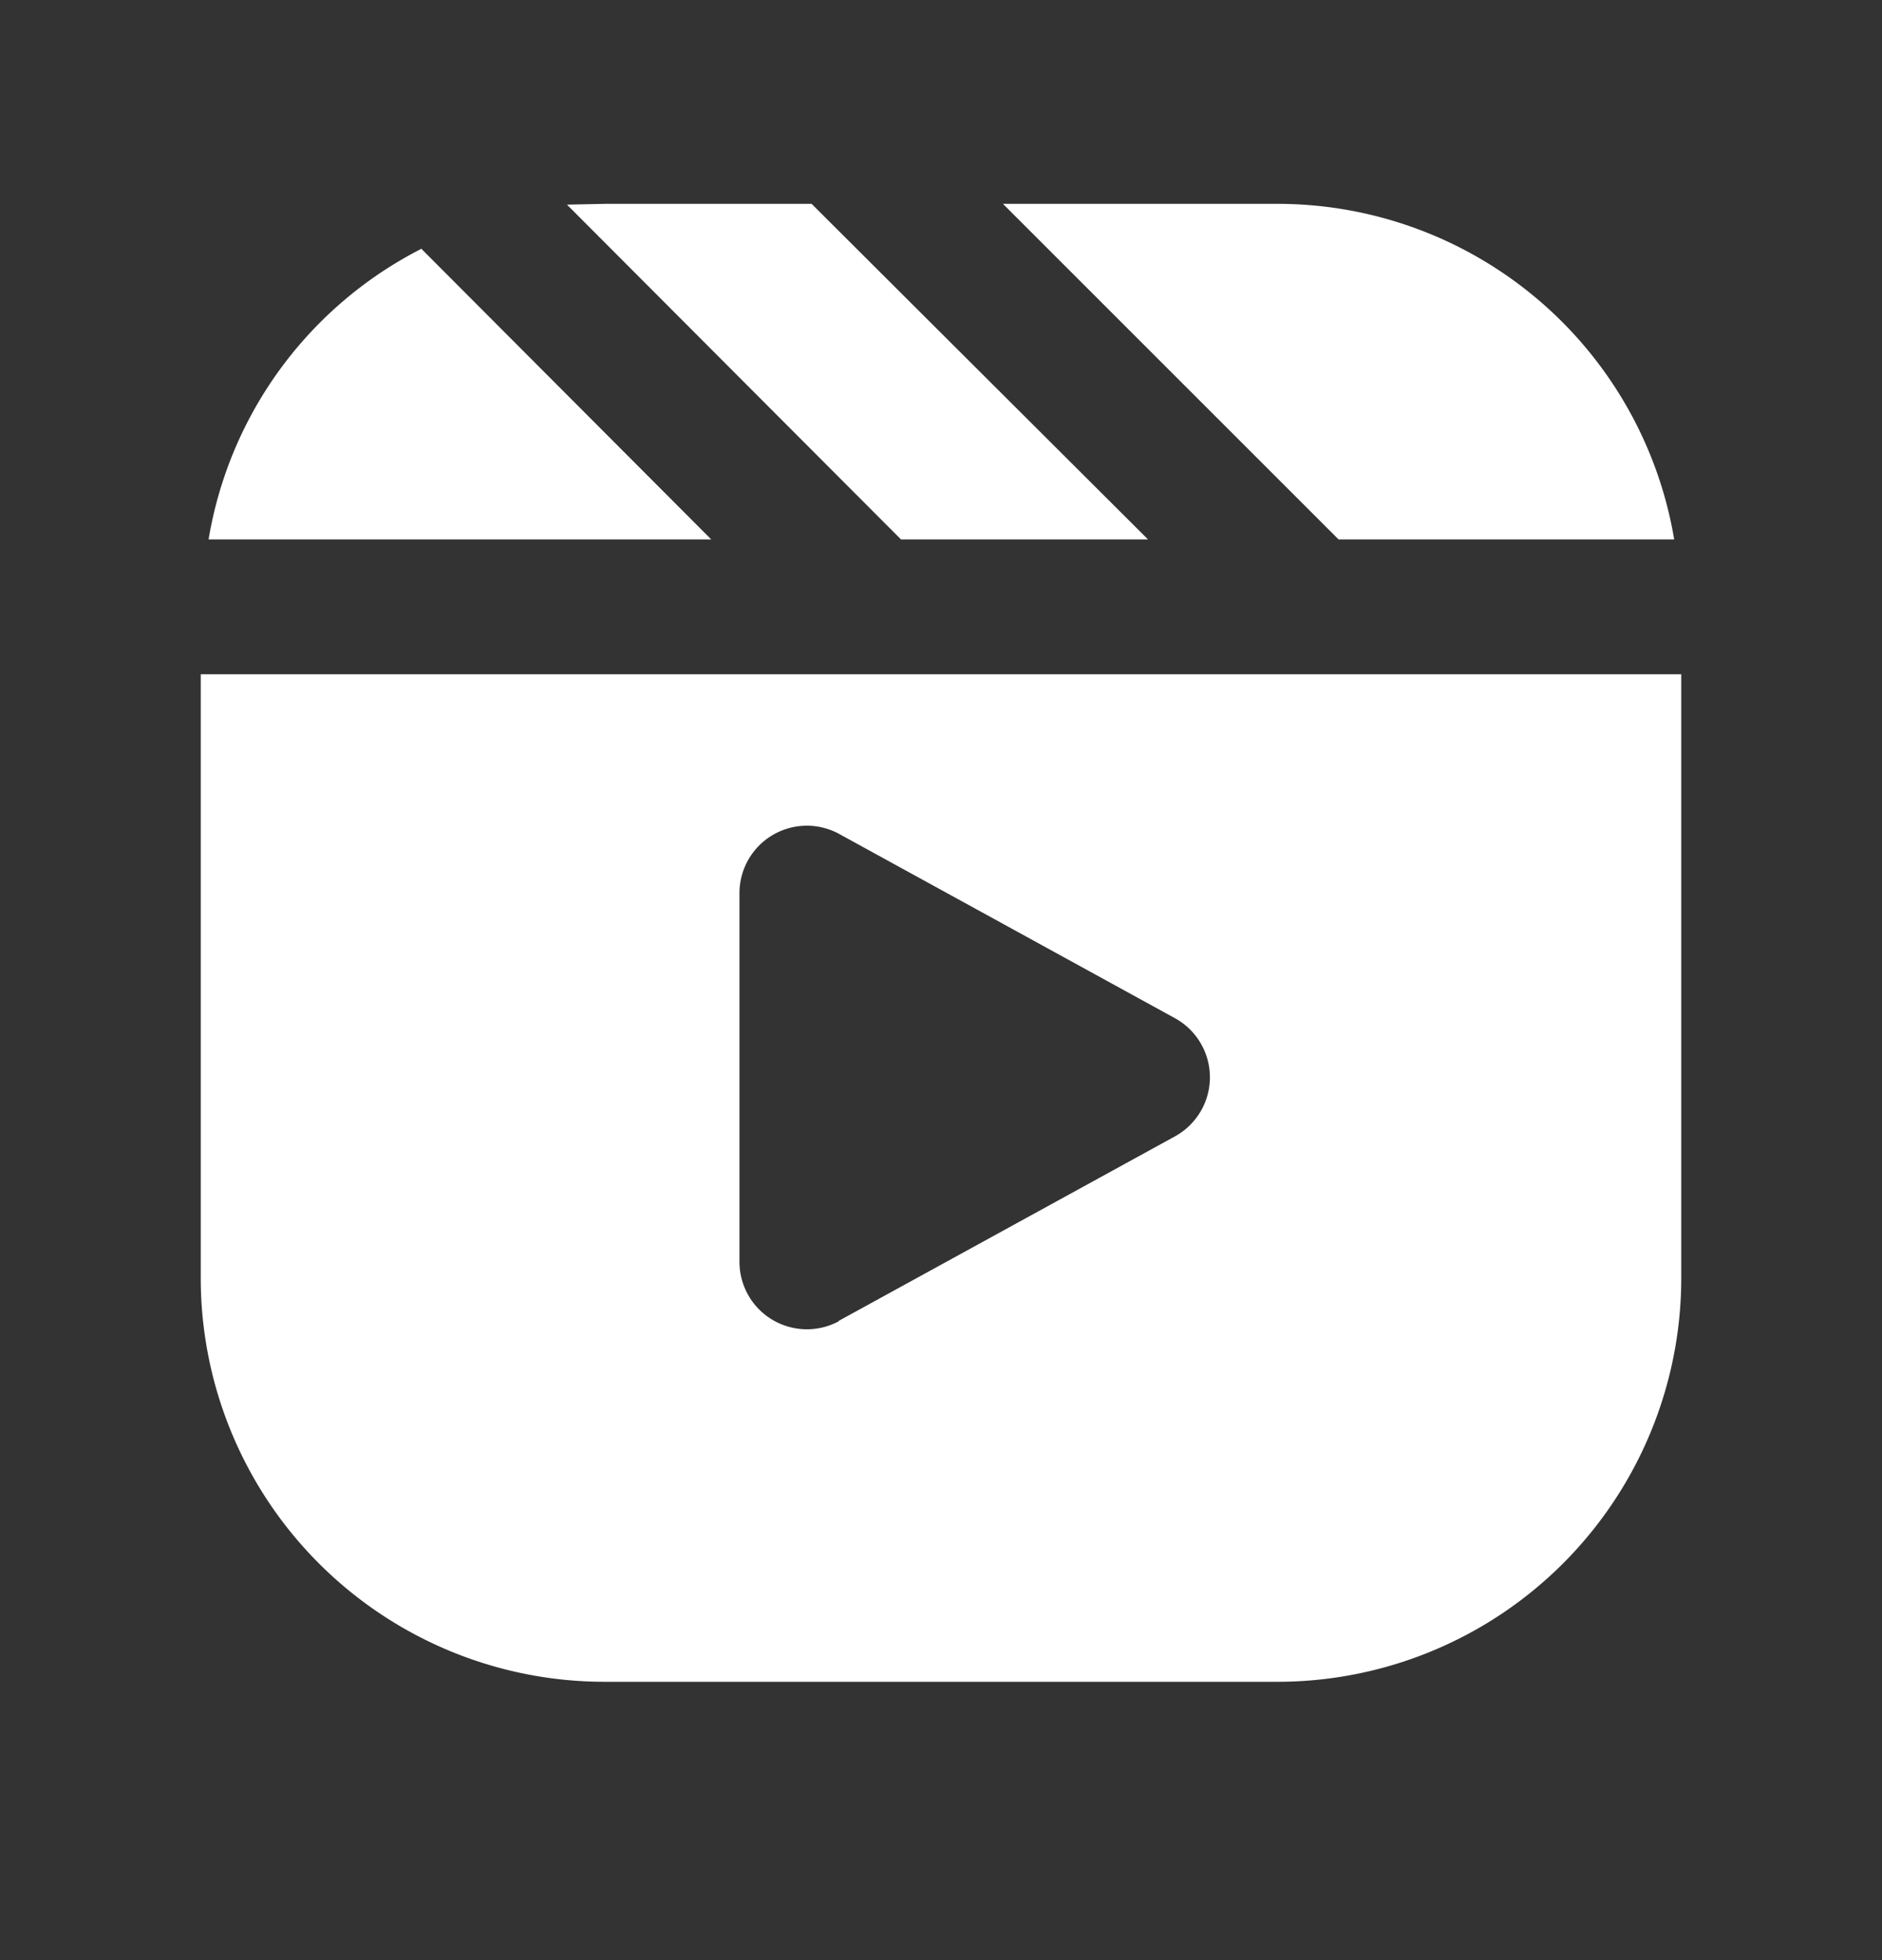
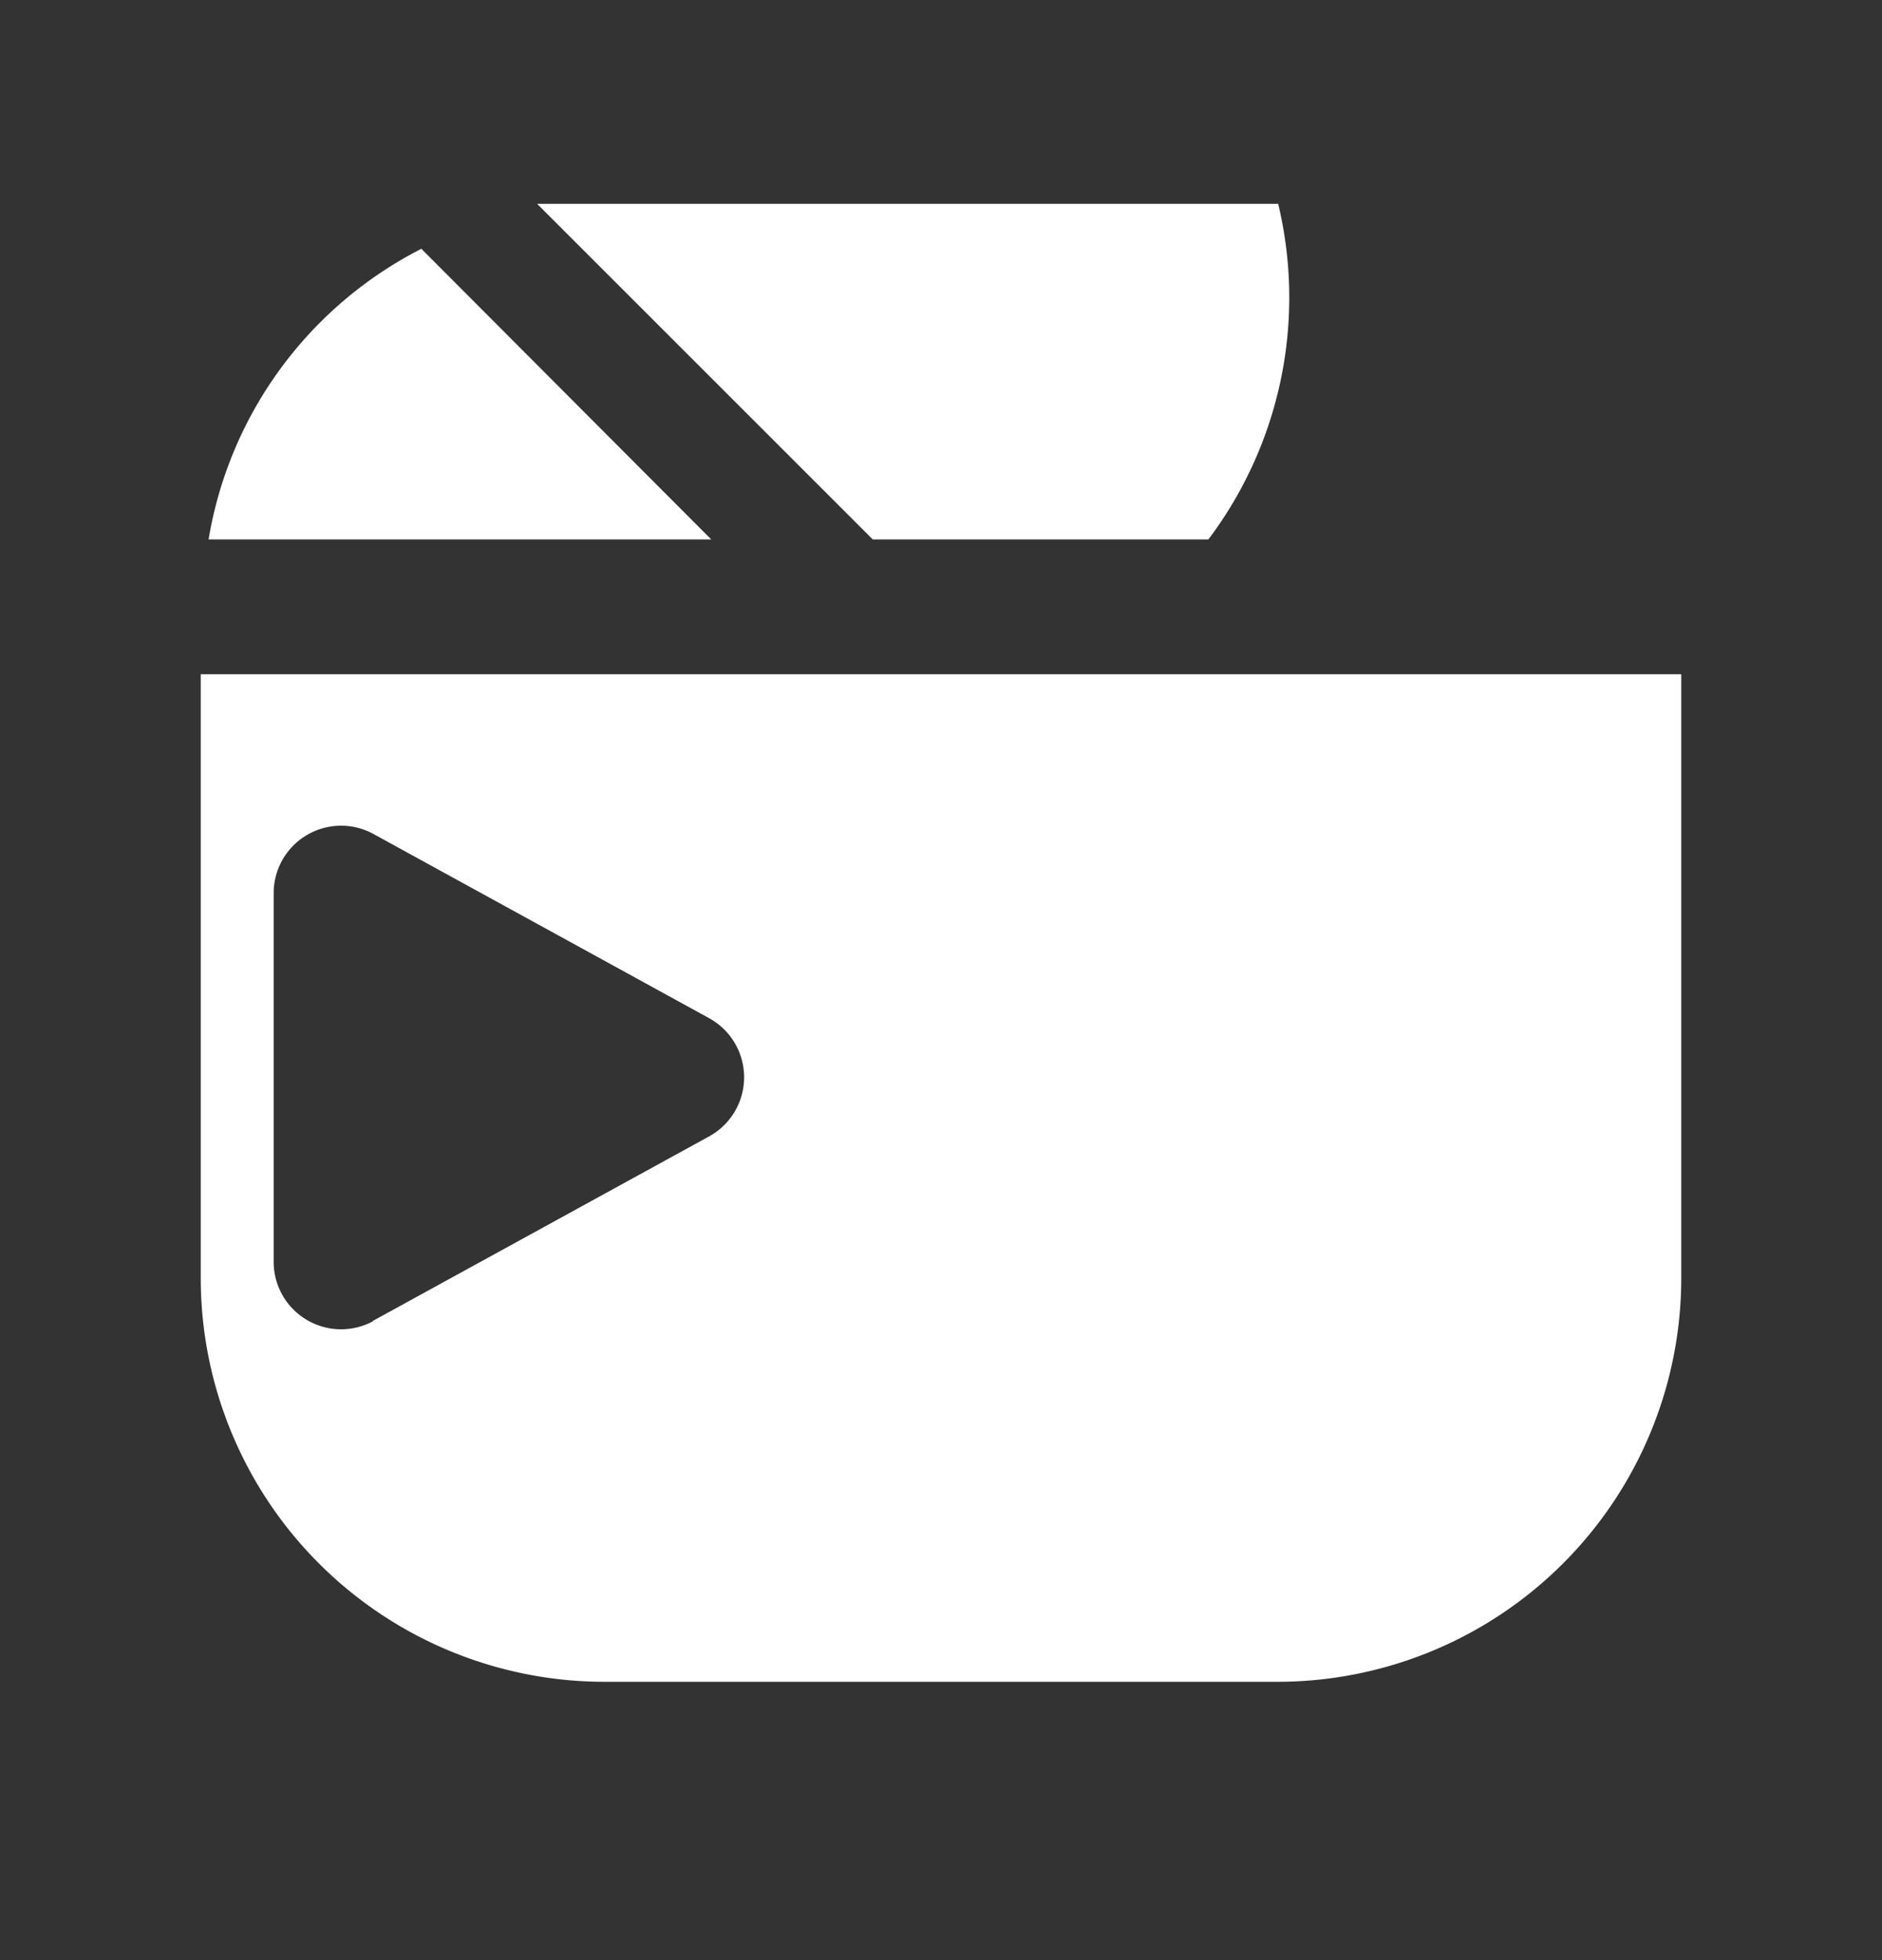
<svg xmlns="http://www.w3.org/2000/svg" fill="none" viewBox="0 0 24 25">
  <rect x="0" y="0" width="24" height="25" fill="#333333" stroke="none" />
-   <path fill="#fff" d="m5.37 3.17 3.7 3.71H2.66a5.1 5.1 0 0 1 2.72-3.71Zm4.98-.57H7.71l-.48.01 4.26 4.27h3.15L10.35 2.6Zm5.94 0h-3.5l4.28 4.28h4.28A5.13 5.13 0 0 0 16.3 2.6Zm-5.6 14.25 4.3-2.36a.86.86 0 0 0 0-1.5l-4.3-2.36a.86.86 0 0 0-1.26.75v4.72a.86.86 0 0 0 1.27.75ZM21.44 8.6v7.71a5.15 5.15 0 0 1-5.14 5.14H7.7a5.15 5.15 0 0 1-5.14-5.14V8.6h18.86Z" />
+   <path fill="#fff" d="m5.37 3.17 3.7 3.71H2.66a5.1 5.1 0 0 1 2.72-3.71Zm4.98-.57H7.71l-.48.01 4.26 4.27h3.15L10.35 2.6Zh-3.5l4.28 4.28h4.28A5.13 5.13 0 0 0 16.3 2.6Zm-5.6 14.25 4.3-2.36a.86.86 0 0 0 0-1.5l-4.3-2.36a.86.86 0 0 0-1.26.75v4.72a.86.86 0 0 0 1.27.75ZM21.44 8.6v7.71a5.15 5.15 0 0 1-5.14 5.14H7.7a5.15 5.15 0 0 1-5.14-5.14V8.6h18.86Z" />
</svg>